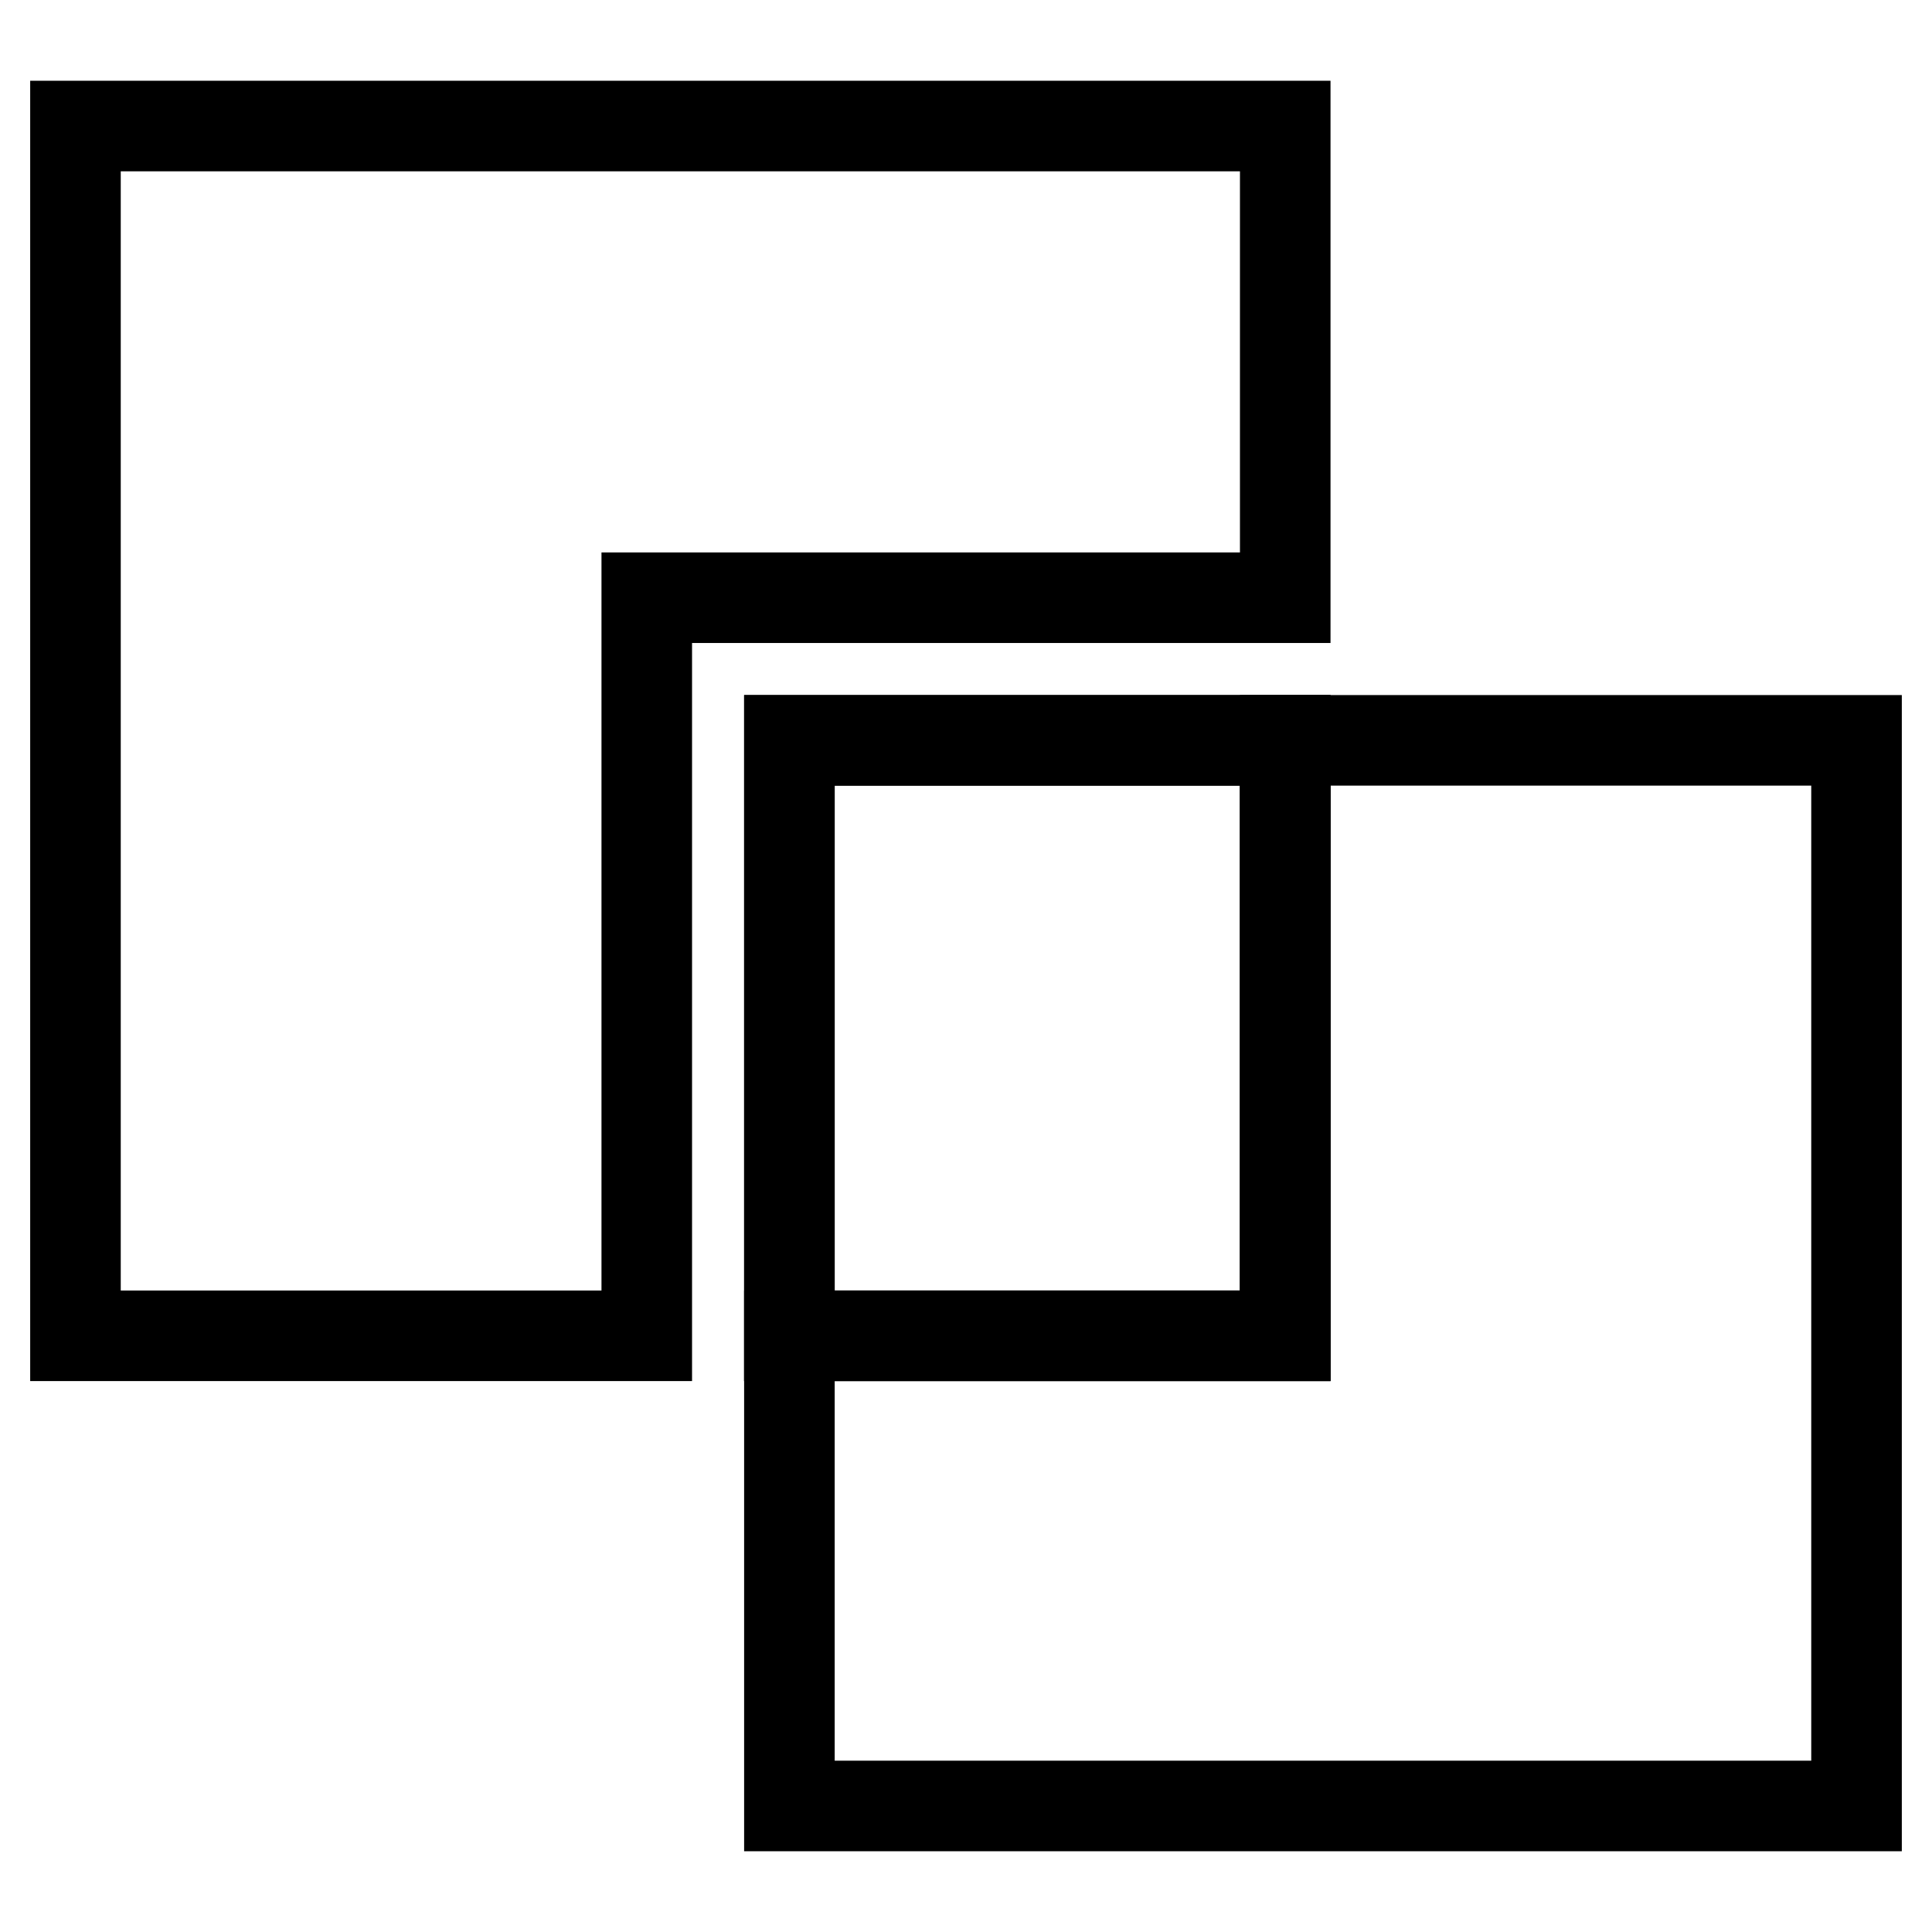
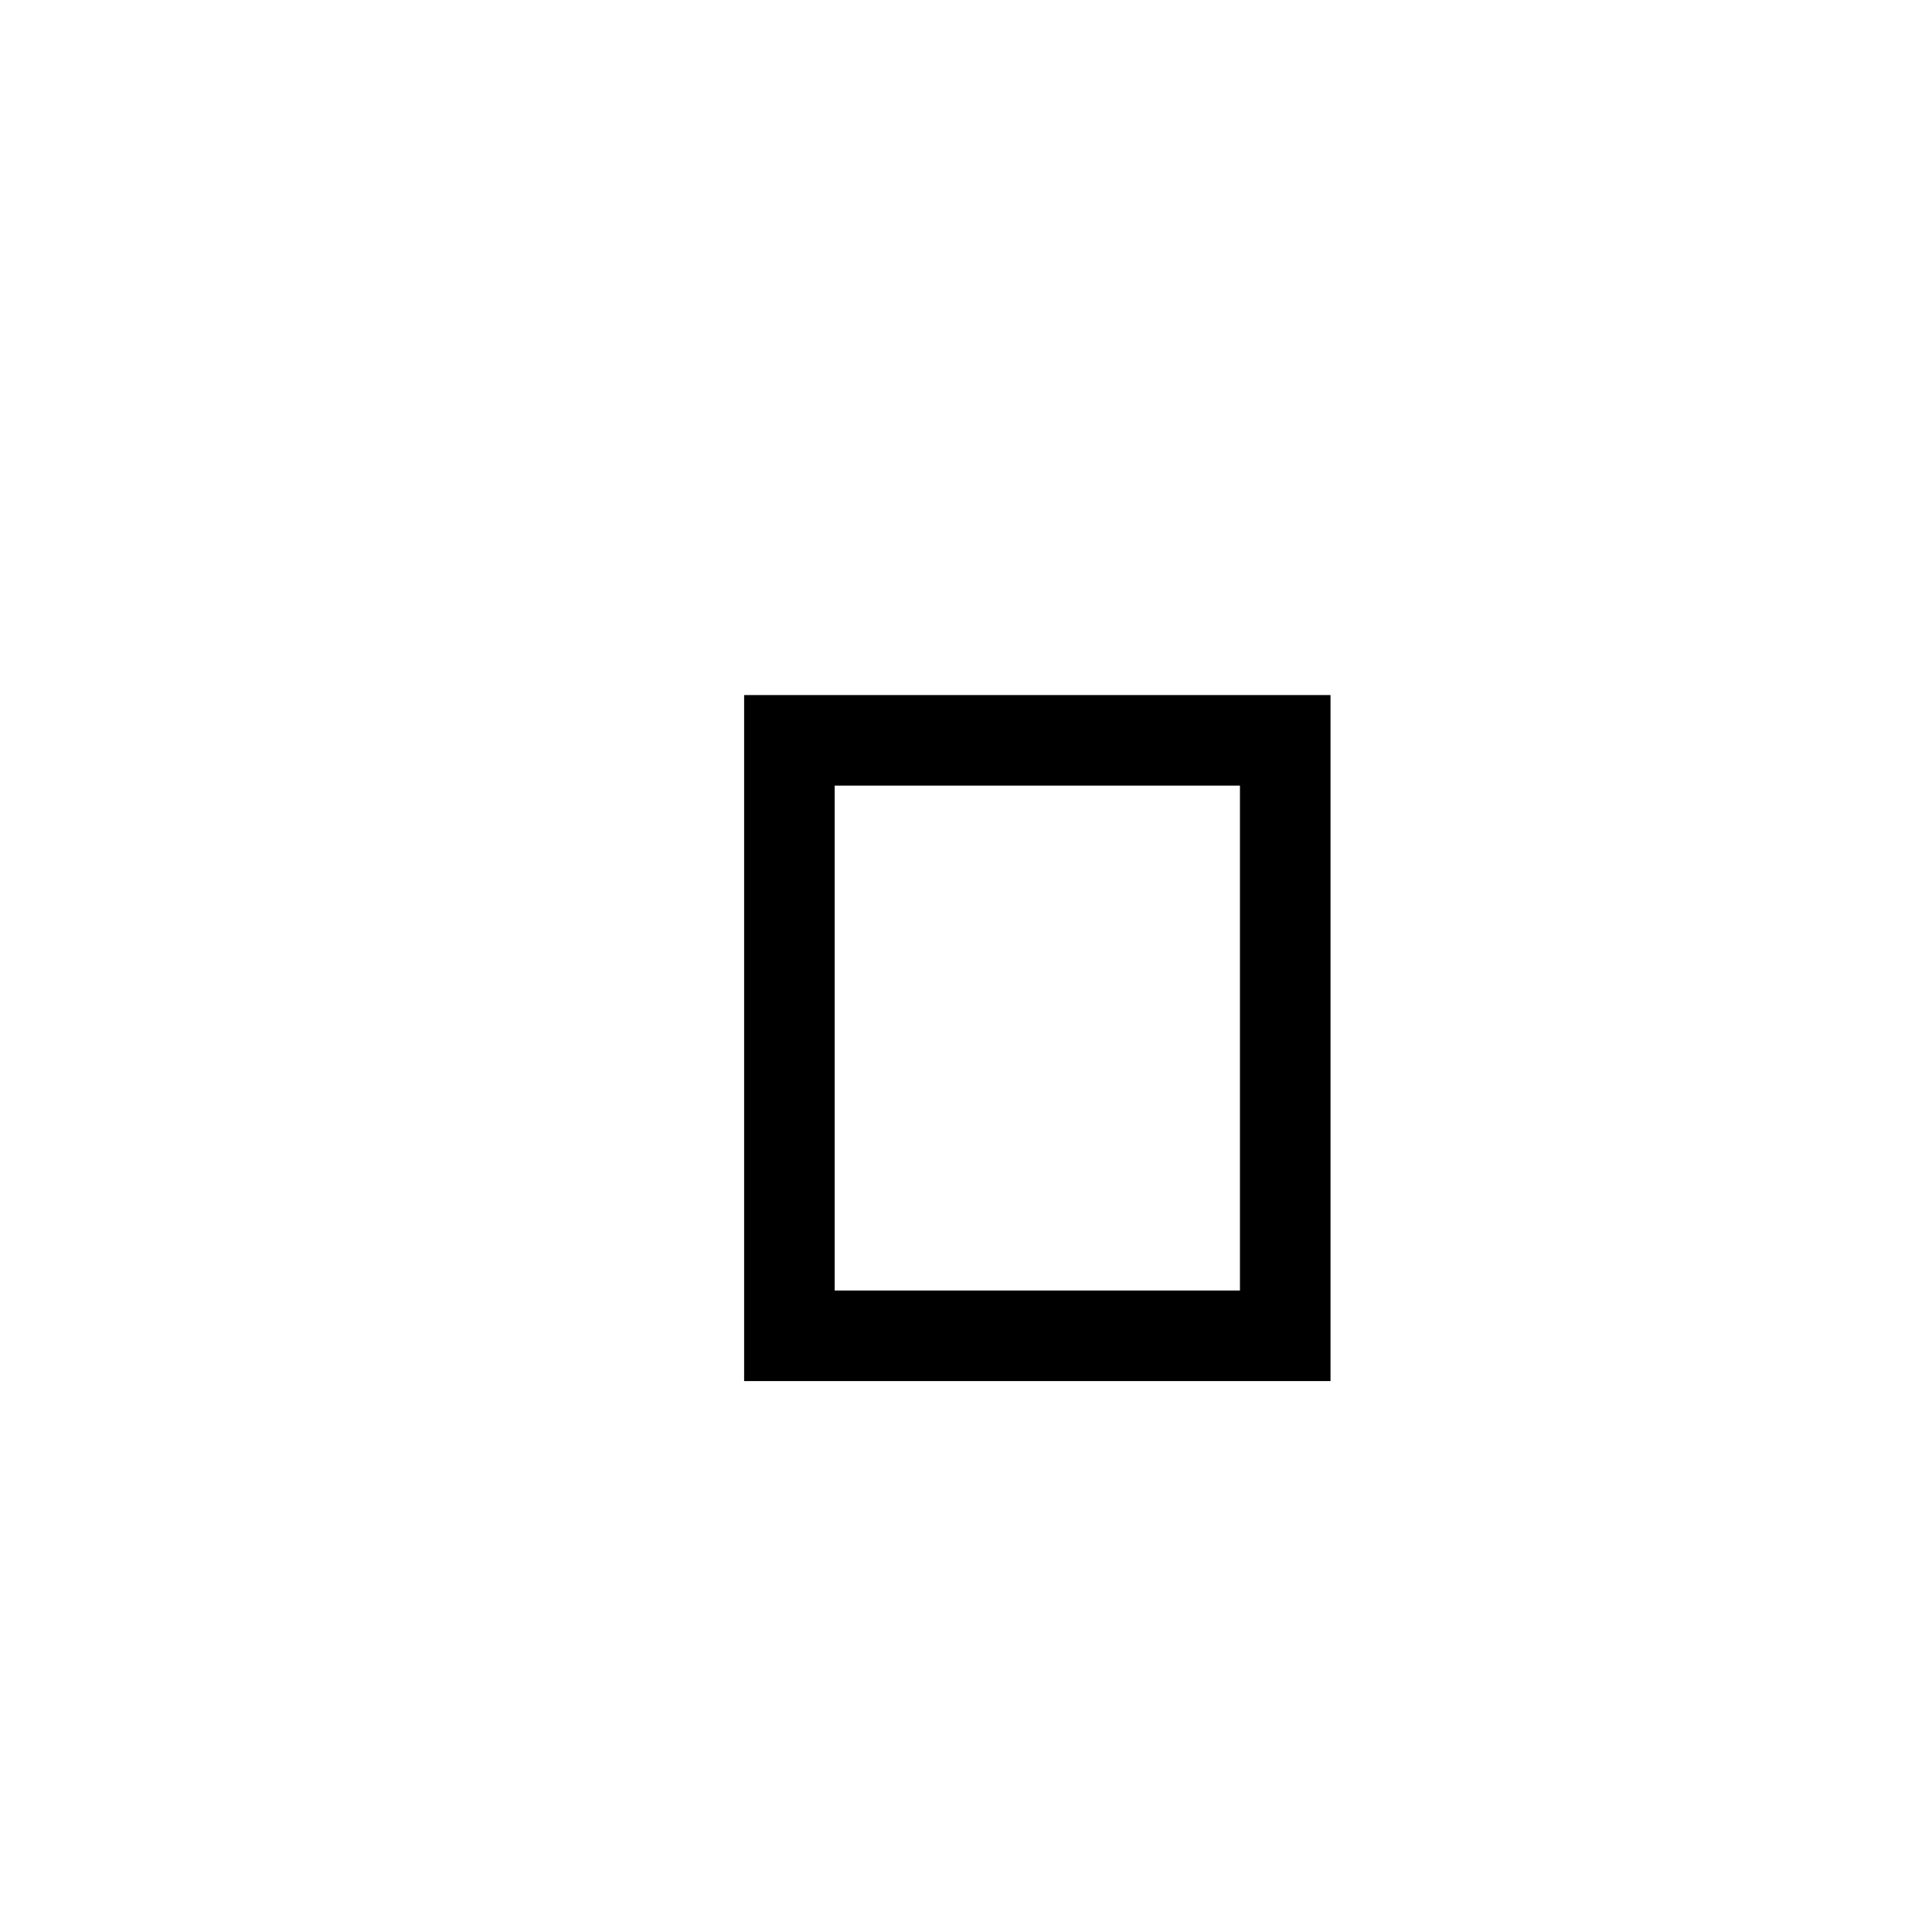
<svg xmlns="http://www.w3.org/2000/svg" version="1.1" x="0px" y="0px" viewBox="0 0 256 256" enable-background="new 0 0 256 256" xml:space="preserve">
  <g>
-     <path stroke-width="12" fill-opacity="0" stroke="#000000" d="M86.8,79.2h83.5V16.7H10V177h75.7V79.2H86.8z M170.3,177h-65.7v62.3H246V98.1h-75.7V177z" />
-     <path stroke-width="12" fill-opacity="0" stroke="#000000" d="M104.6,98.1h65.7V177h-65.7V98.1z" />
    <path stroke-width="12" fill-opacity="0" stroke="#000000" d="M104.6,98.1h65.7V177h-65.7V98.1z" />
  </g>
</svg>